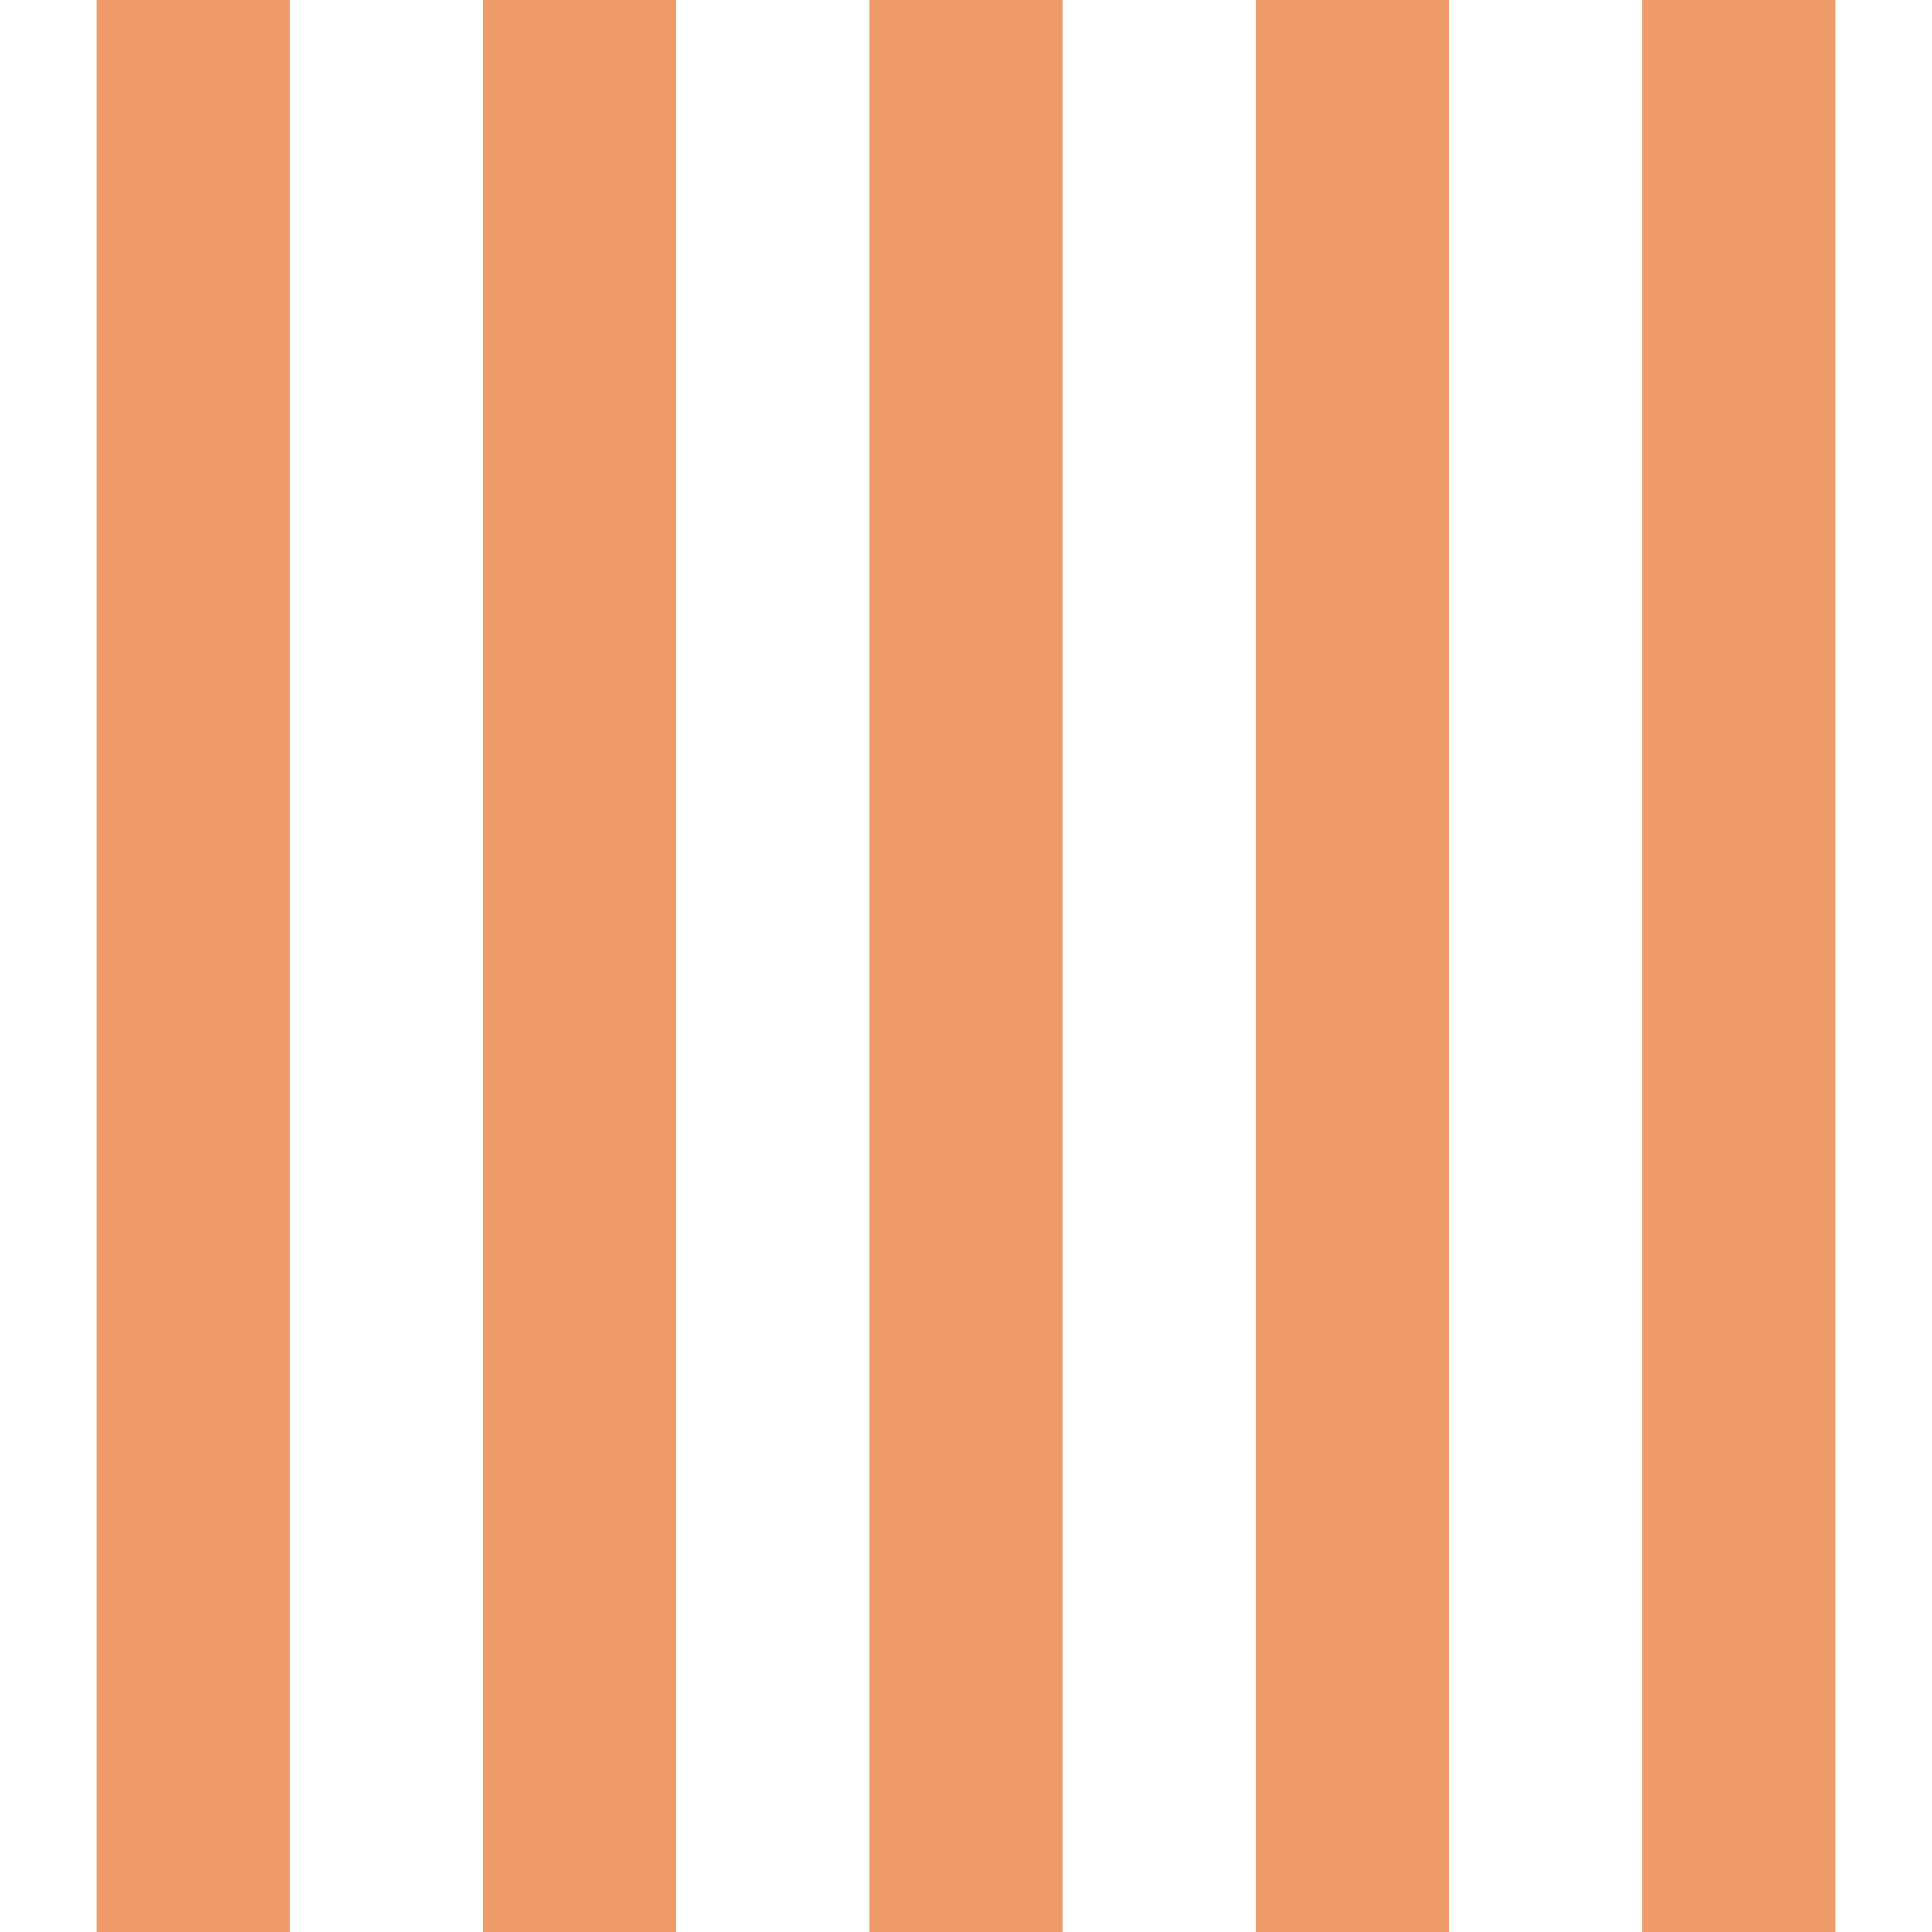
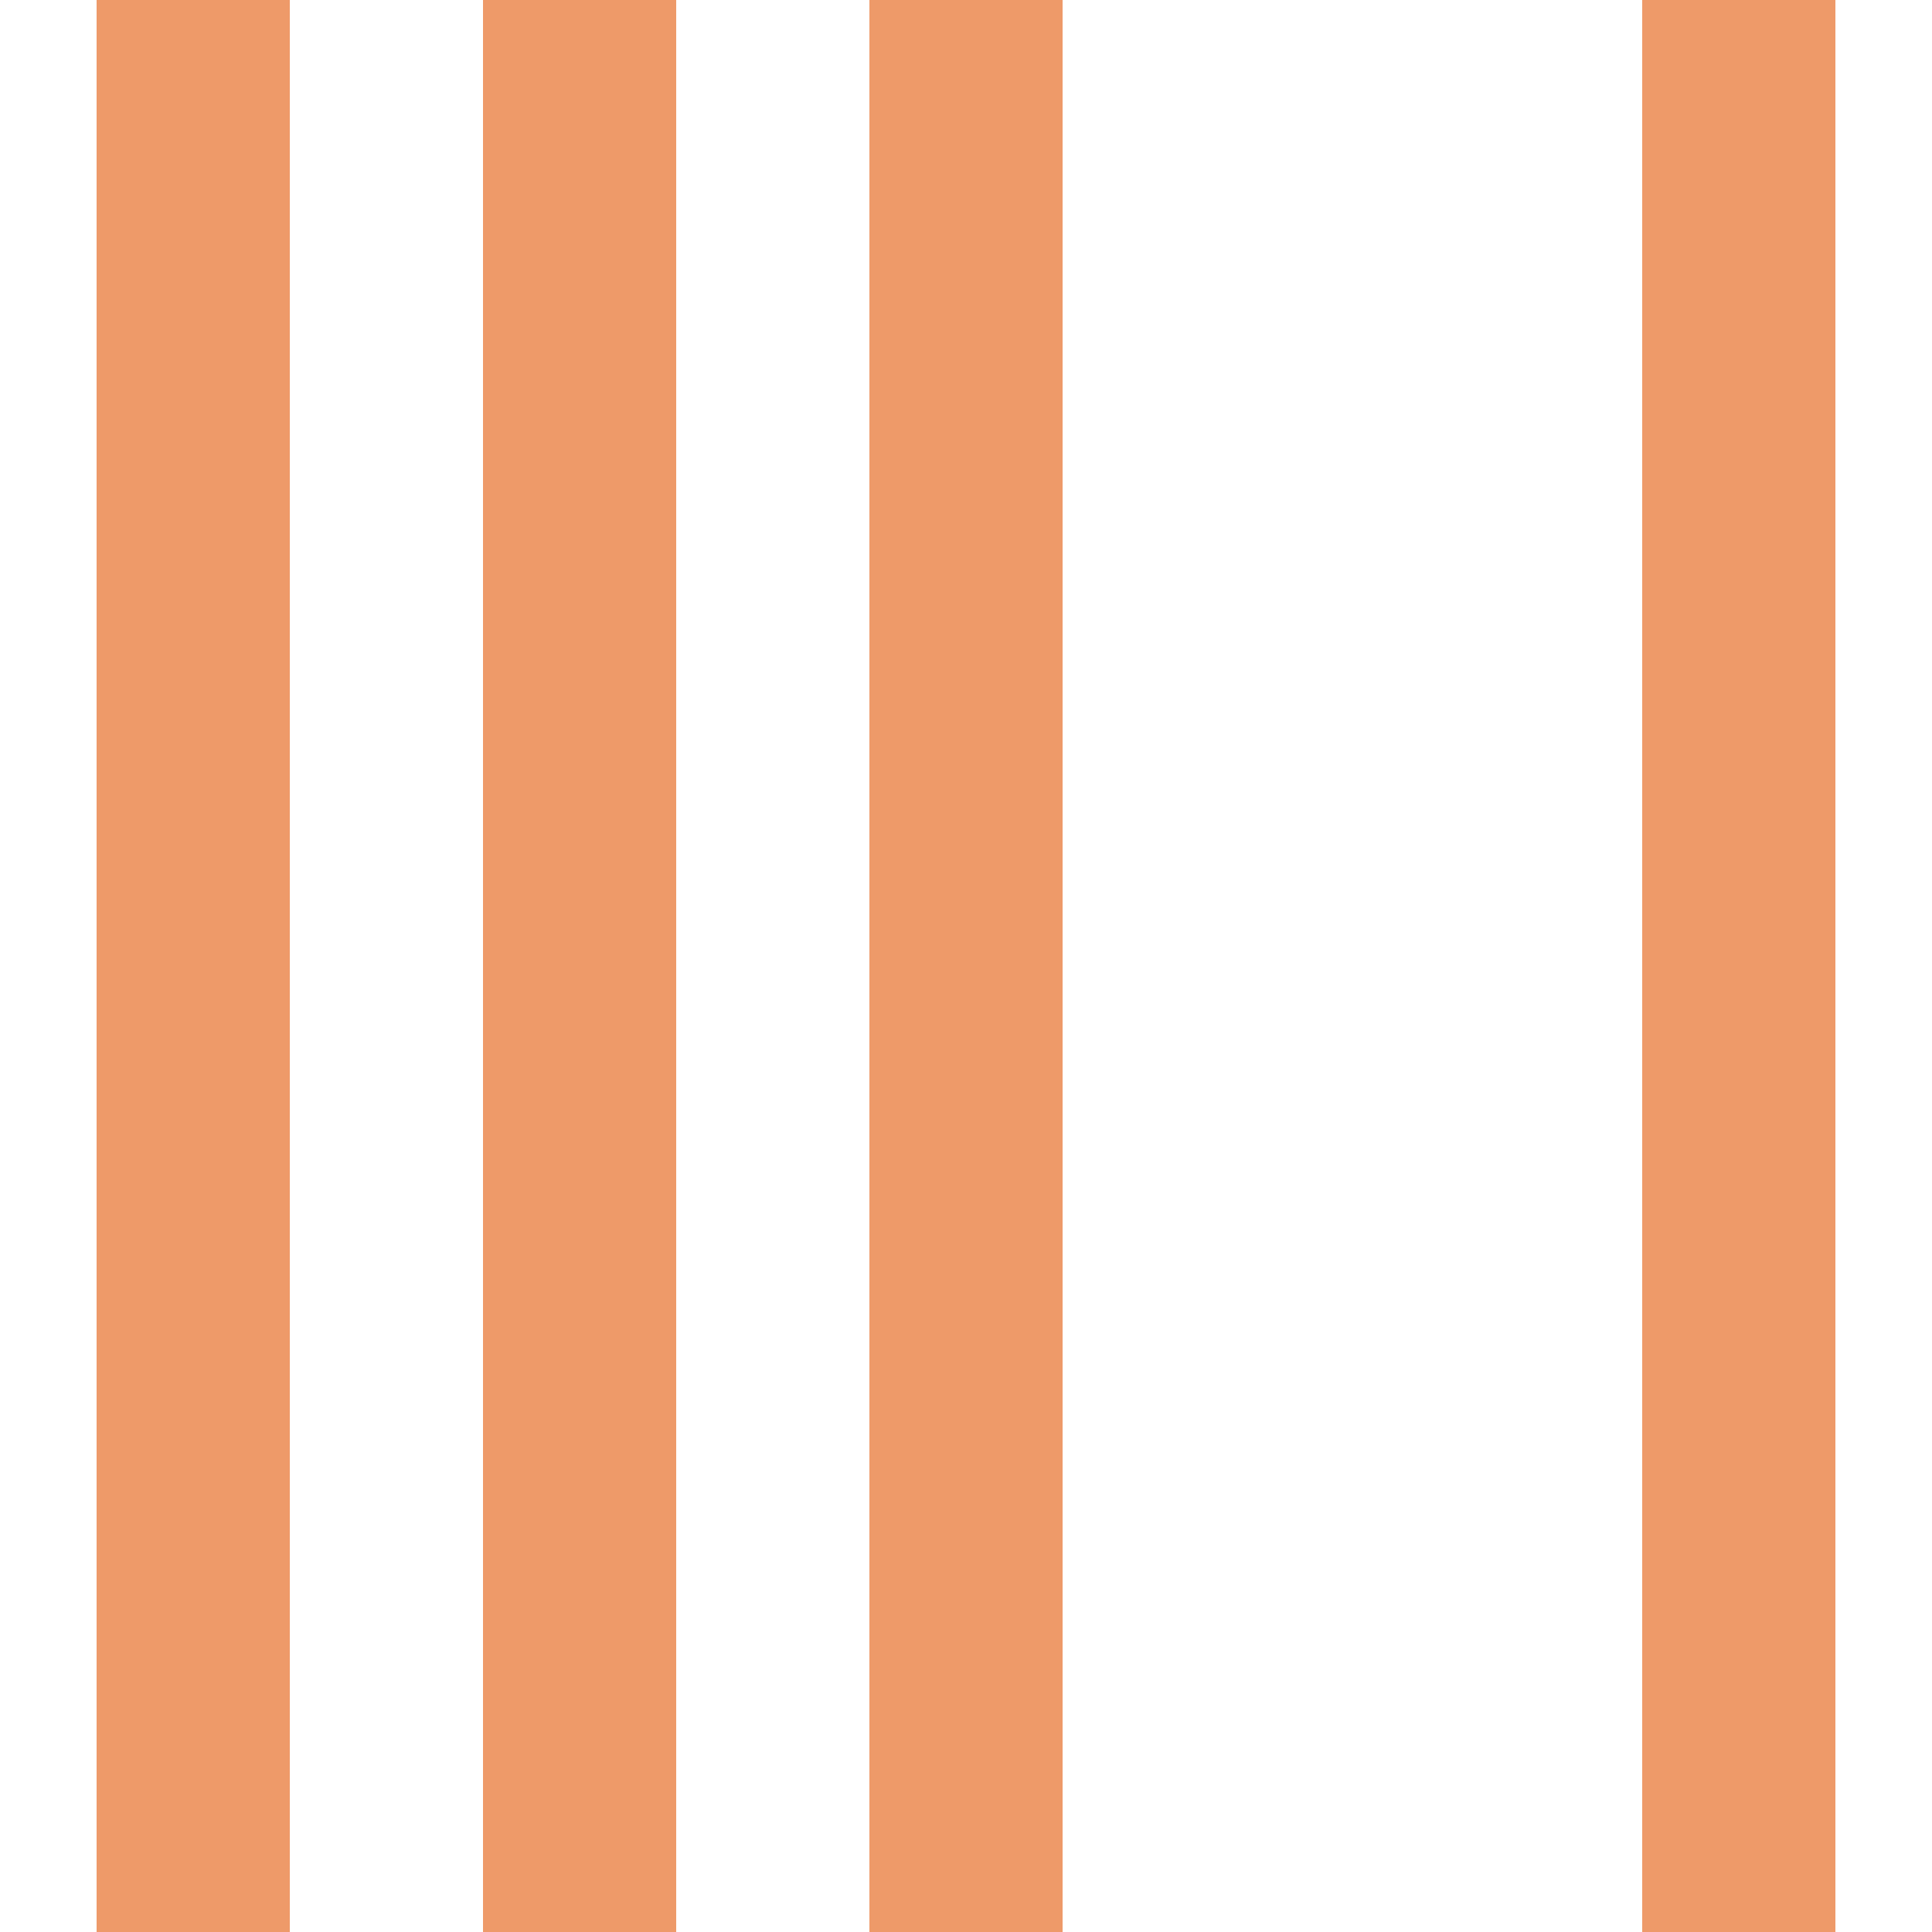
<svg xmlns="http://www.w3.org/2000/svg" xml:space="preserve" width="24in" height="24in" style="shape-rendering:geometricPrecision; text-rendering:geometricPrecision; image-rendering:optimizeQuality; fill-rule:evenodd; clip-rule:evenodd" viewBox="0 0 24 24">
  <defs>
    <style type="text/css">
   
    .fil0 {fill:#EE9A69}
   
  </style>
  </defs>
  <g id="Layer_x0020_1">
    <g id="_105120472">
      <rect id="_49801472" class="fil0" x="1.2" width="2.4" height="24" />
      <rect id="_49801560" class="fil0" x="6" width="2.4" height="24" />
      <rect id="_49801648" class="fil0" x="10.8" width="2.4" height="24" />
-       <rect id="_49801736" class="fil0" x="15.6" width="2.4" height="24" />
      <rect id="_49801824" class="fil0" x="20.4" width="2.4" height="24" />
    </g>
  </g>
</svg>